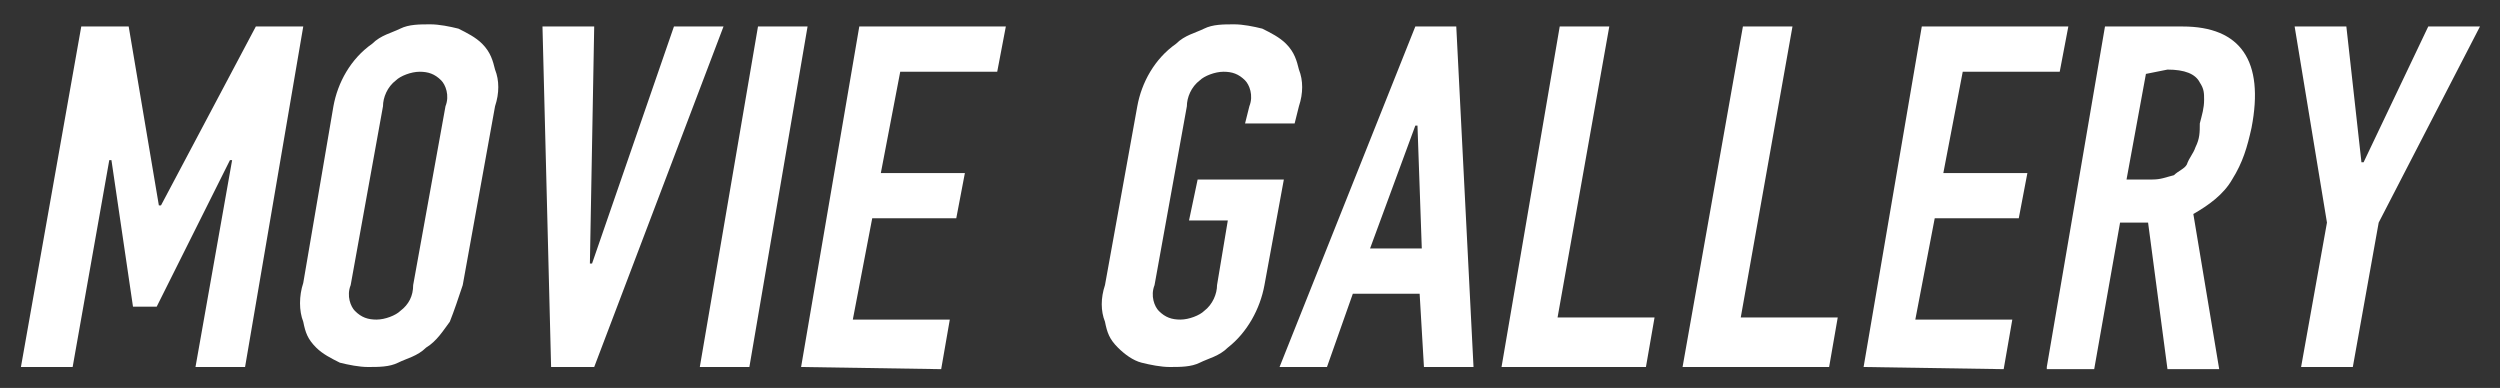
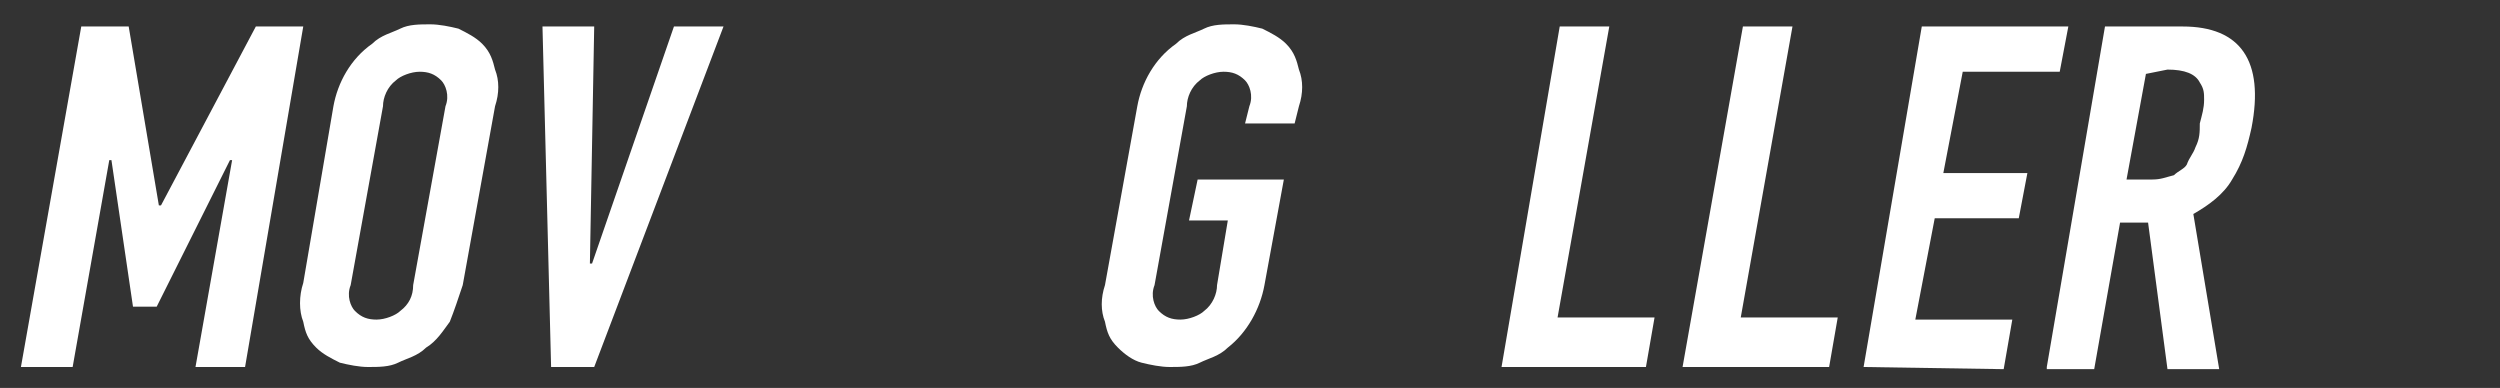
<svg xmlns="http://www.w3.org/2000/svg" version="1.1" id="レイヤー_1" x="0px" y="0px" viewBox="0 0 116 18" style="enable-background:new 0 0 116 18;" xml:space="preserve">
  <rect x="0" y="0" width="116" height="18" fill="#333333" stroke="none" />
  <style type="text/css">
	.st0{fill:#FFFFFF;}
</style>
  <g id="グループ_952" transform="translate(511.671 6422.029)">
    <path id="パス_180" class="st0" d="M-510.7-6405l2.8-15.8h2.2l1.4,8.3h0.1l4.4-8.3h2.2l-2.7,15.8h-2.3l1.7-9.6h-0.1l-3.4,6.8   h-1.1l-1-6.8h-0.1l-1.7,9.6H-510.7z" />
    <path id="パス_181" class="st0" d="M-496.2-6417.1c0.2-1.1,0.8-2.2,1.8-2.9c0.4-0.4,0.9-0.5,1.3-0.7c0.4-0.2,0.9-0.2,1.4-0.2   c0.4,0,0.9,0.1,1.3,0.2c0.4,0.2,0.8,0.4,1.1,0.7c0.4,0.4,0.5,0.8,0.6,1.2c0.2,0.5,0.2,1.1,0,1.7l-1.5,8.3c-0.2,0.6-0.4,1.2-0.6,1.7   c-0.3,0.4-0.6,0.9-1.1,1.2c-0.4,0.4-0.9,0.5-1.3,0.7c-0.4,0.2-0.9,0.2-1.4,0.2c-0.4,0-0.9-0.1-1.3-0.2c-0.4-0.2-0.8-0.4-1.1-0.7   c-0.4-0.4-0.5-0.7-0.6-1.2c-0.2-0.5-0.2-1.2,0-1.8L-496.2-6417.1z M-495.4-6408.8c-0.2,0.5,0,1,0.2,1.2c0.3,0.3,0.6,0.4,1,0.4   c0.4,0,0.9-0.2,1.1-0.4c0.4-0.3,0.6-0.7,0.6-1.2l1.5-8.3c0.2-0.5,0-1-0.2-1.2c-0.3-0.3-0.6-0.4-1-0.4c-0.4,0-0.9,0.2-1.1,0.4   c-0.4,0.3-0.6,0.8-0.6,1.2L-495.4-6408.8z" />
    <path id="パス_182" class="st0" d="M-478.1-6420.8l-6,15.8h-2l-0.4-15.8h2.4l-0.2,11h0.1l3.8-11H-478.1z" />
-     <path id="パス_183" class="st0" d="M-479.2-6405l2.7-15.8h2.3l-2.7,15.8H-479.2z" />
-     <path id="パス_184" class="st0" d="M-474.5-6405l2.7-15.8h6.8l-0.4,2.1h-4.5l-0.9,4.7h3.9l-0.4,2.1h-3.9l-0.9,4.7h4.5l-0.4,2.3   L-474.5-6405L-474.5-6405z" />
    <path id="パス_185" class="st0" d="M-458.9-6417.1c0.2-1.1,0.8-2.2,1.8-2.9c0.4-0.4,0.9-0.5,1.3-0.7c0.4-0.2,0.9-0.2,1.4-0.2   c0.4,0,0.9,0.1,1.3,0.2c0.4,0.2,0.8,0.4,1.1,0.7c0.4,0.4,0.5,0.8,0.6,1.2c0.2,0.5,0.2,1.1,0,1.7l-0.2,0.8h-2.3l0.2-0.8   c0.2-0.5,0-1-0.2-1.2c-0.3-0.3-0.6-0.4-1-0.4c-0.4,0-0.9,0.2-1.1,0.4c-0.4,0.3-0.6,0.8-0.6,1.2l-1.5,8.3c-0.2,0.5,0,1,0.2,1.2   c0.3,0.3,0.6,0.4,1,0.4c0.4,0,0.9-0.2,1.1-0.4c0.4-0.3,0.6-0.8,0.6-1.2l0.5-3h-1.8l0.4-1.9h4l-0.9,4.9c-0.2,1.1-0.8,2.2-1.7,2.9   c-0.4,0.4-0.9,0.5-1.3,0.7c-0.4,0.2-0.9,0.2-1.4,0.2c-0.4,0-0.9-0.1-1.3-0.2c-0.4-0.1-0.8-0.4-1.1-0.7c-0.4-0.4-0.5-0.7-0.6-1.2   c-0.2-0.5-0.2-1.1,0-1.7L-458.9-6417.1z" />
-     <path id="パス_186" class="st0" d="M-452.3-6405l6.3-15.8h1.9l0.8,15.8h-2.3l-0.2-3.4h-3.1l-1.2,3.4H-452.3z M-445.7-6410.5   l-0.2-5.7h-0.1l-2.1,5.7H-445.7z" />
    <path id="パス_187" class="st0" d="M-442-6405l2.7-15.8h2.3l-2.4,13.5h4.5l-0.4,2.3H-442L-442-6405z" />
    <path id="パス_188" class="st0" d="M-433.6-6405l2.8-15.8h2.3l-2.4,13.5h4.5l-0.4,2.3H-433.6L-433.6-6405z" />
    <path id="パス_189" class="st0" d="M-425.2-6405l2.7-15.8h6.8l-0.4,2.1h-4.5l-0.9,4.7h3.9l-0.4,2.1h-3.9l-0.9,4.7h4.5l-0.4,2.3   L-425.2-6405L-425.2-6405L-425.2-6405z" />
    <path id="パス_190" class="st0" d="M-416.7-6405l2.7-15.8h3.6c2.7,0,3.8,1.6,3.2,4.7c-0.2,0.9-0.4,1.6-0.9,2.4   c-0.4,0.7-1.1,1.2-1.8,1.6l1.2,7.2h-2.4l-0.9-6.8h-1.3l-1.2,6.8H-416.7L-416.7-6405z M-412.1-6418.6l-0.9,4.9h1.2   c0.4,0,0.6-0.1,1-0.2c0.2-0.2,0.5-0.3,0.6-0.5c0.1-0.3,0.3-0.5,0.4-0.8c0.2-0.4,0.2-0.7,0.2-1.1c0.1-0.4,0.2-0.7,0.2-1.1   c0-0.3,0-0.5-0.2-0.8c-0.2-0.4-0.7-0.6-1.5-0.6L-412.1-6418.6L-412.1-6418.6z" />
-     <path id="パス_191" class="st0" d="M-404.9-6405l1.2-6.7l-1.5-9.1h2.4l0.7,6.3h0.1l3-6.3h2.4l-4.7,9.1l-1.2,6.7H-404.9z" />
  </g>
</svg>